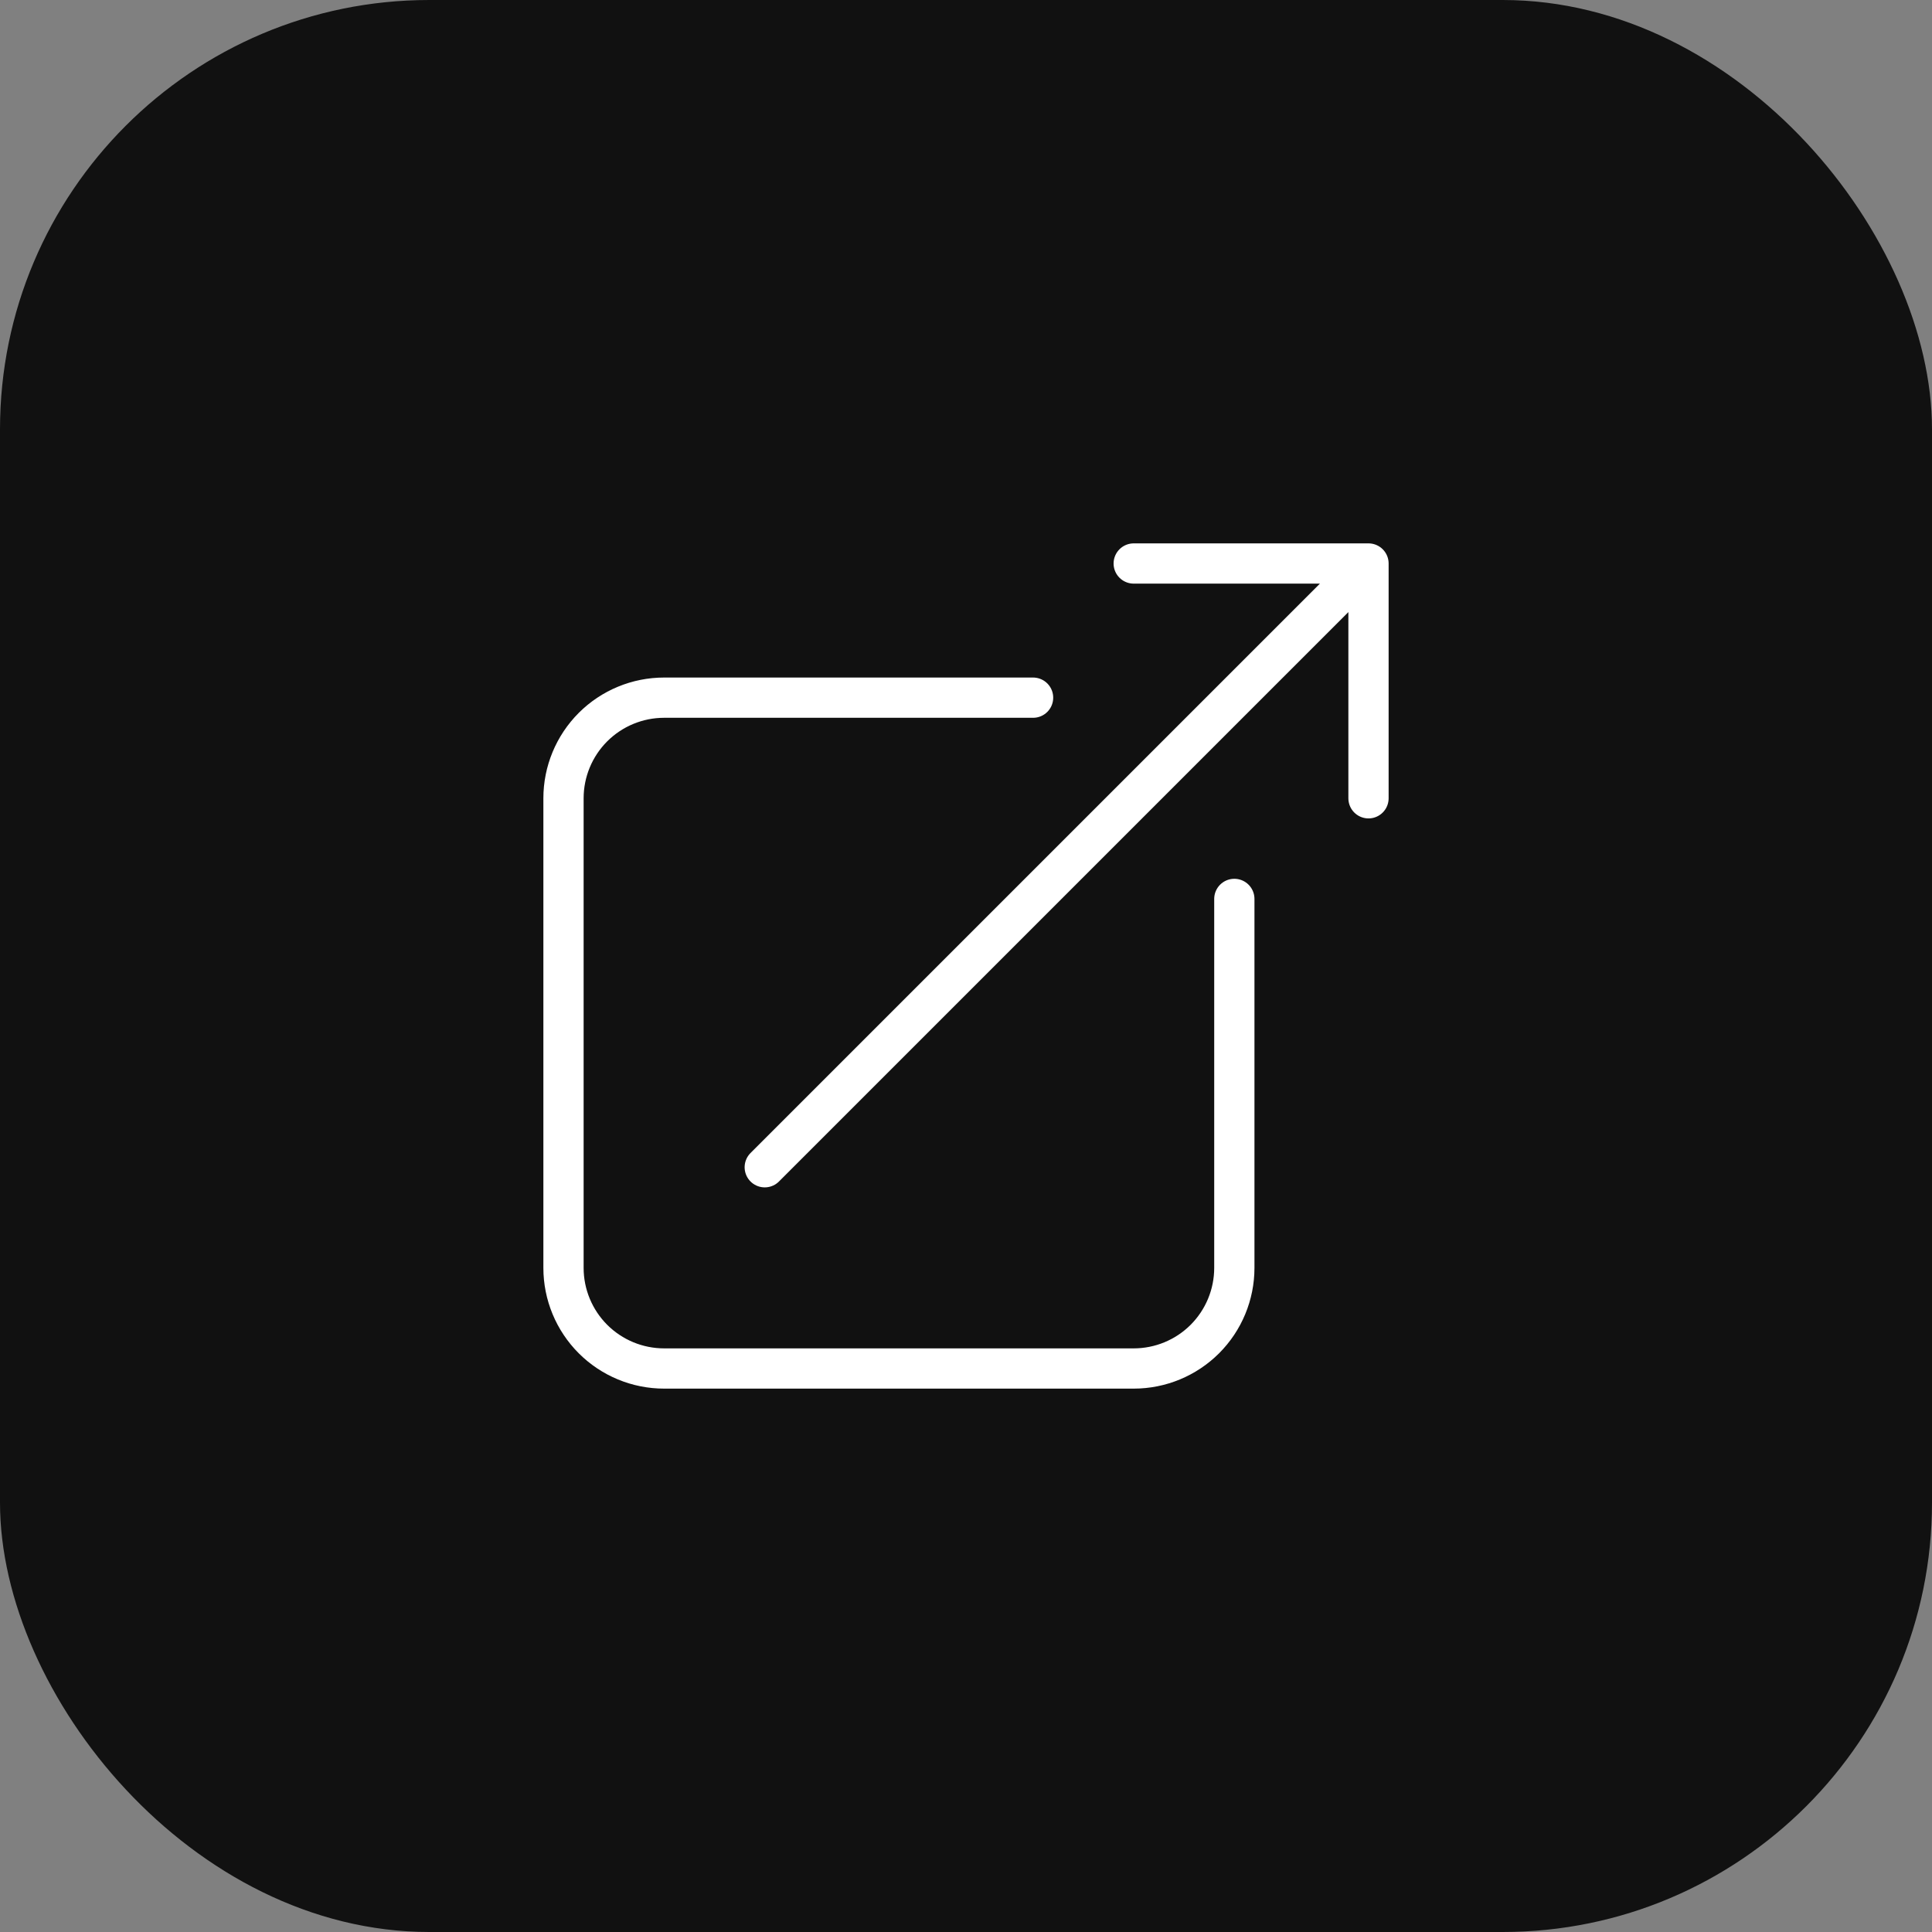
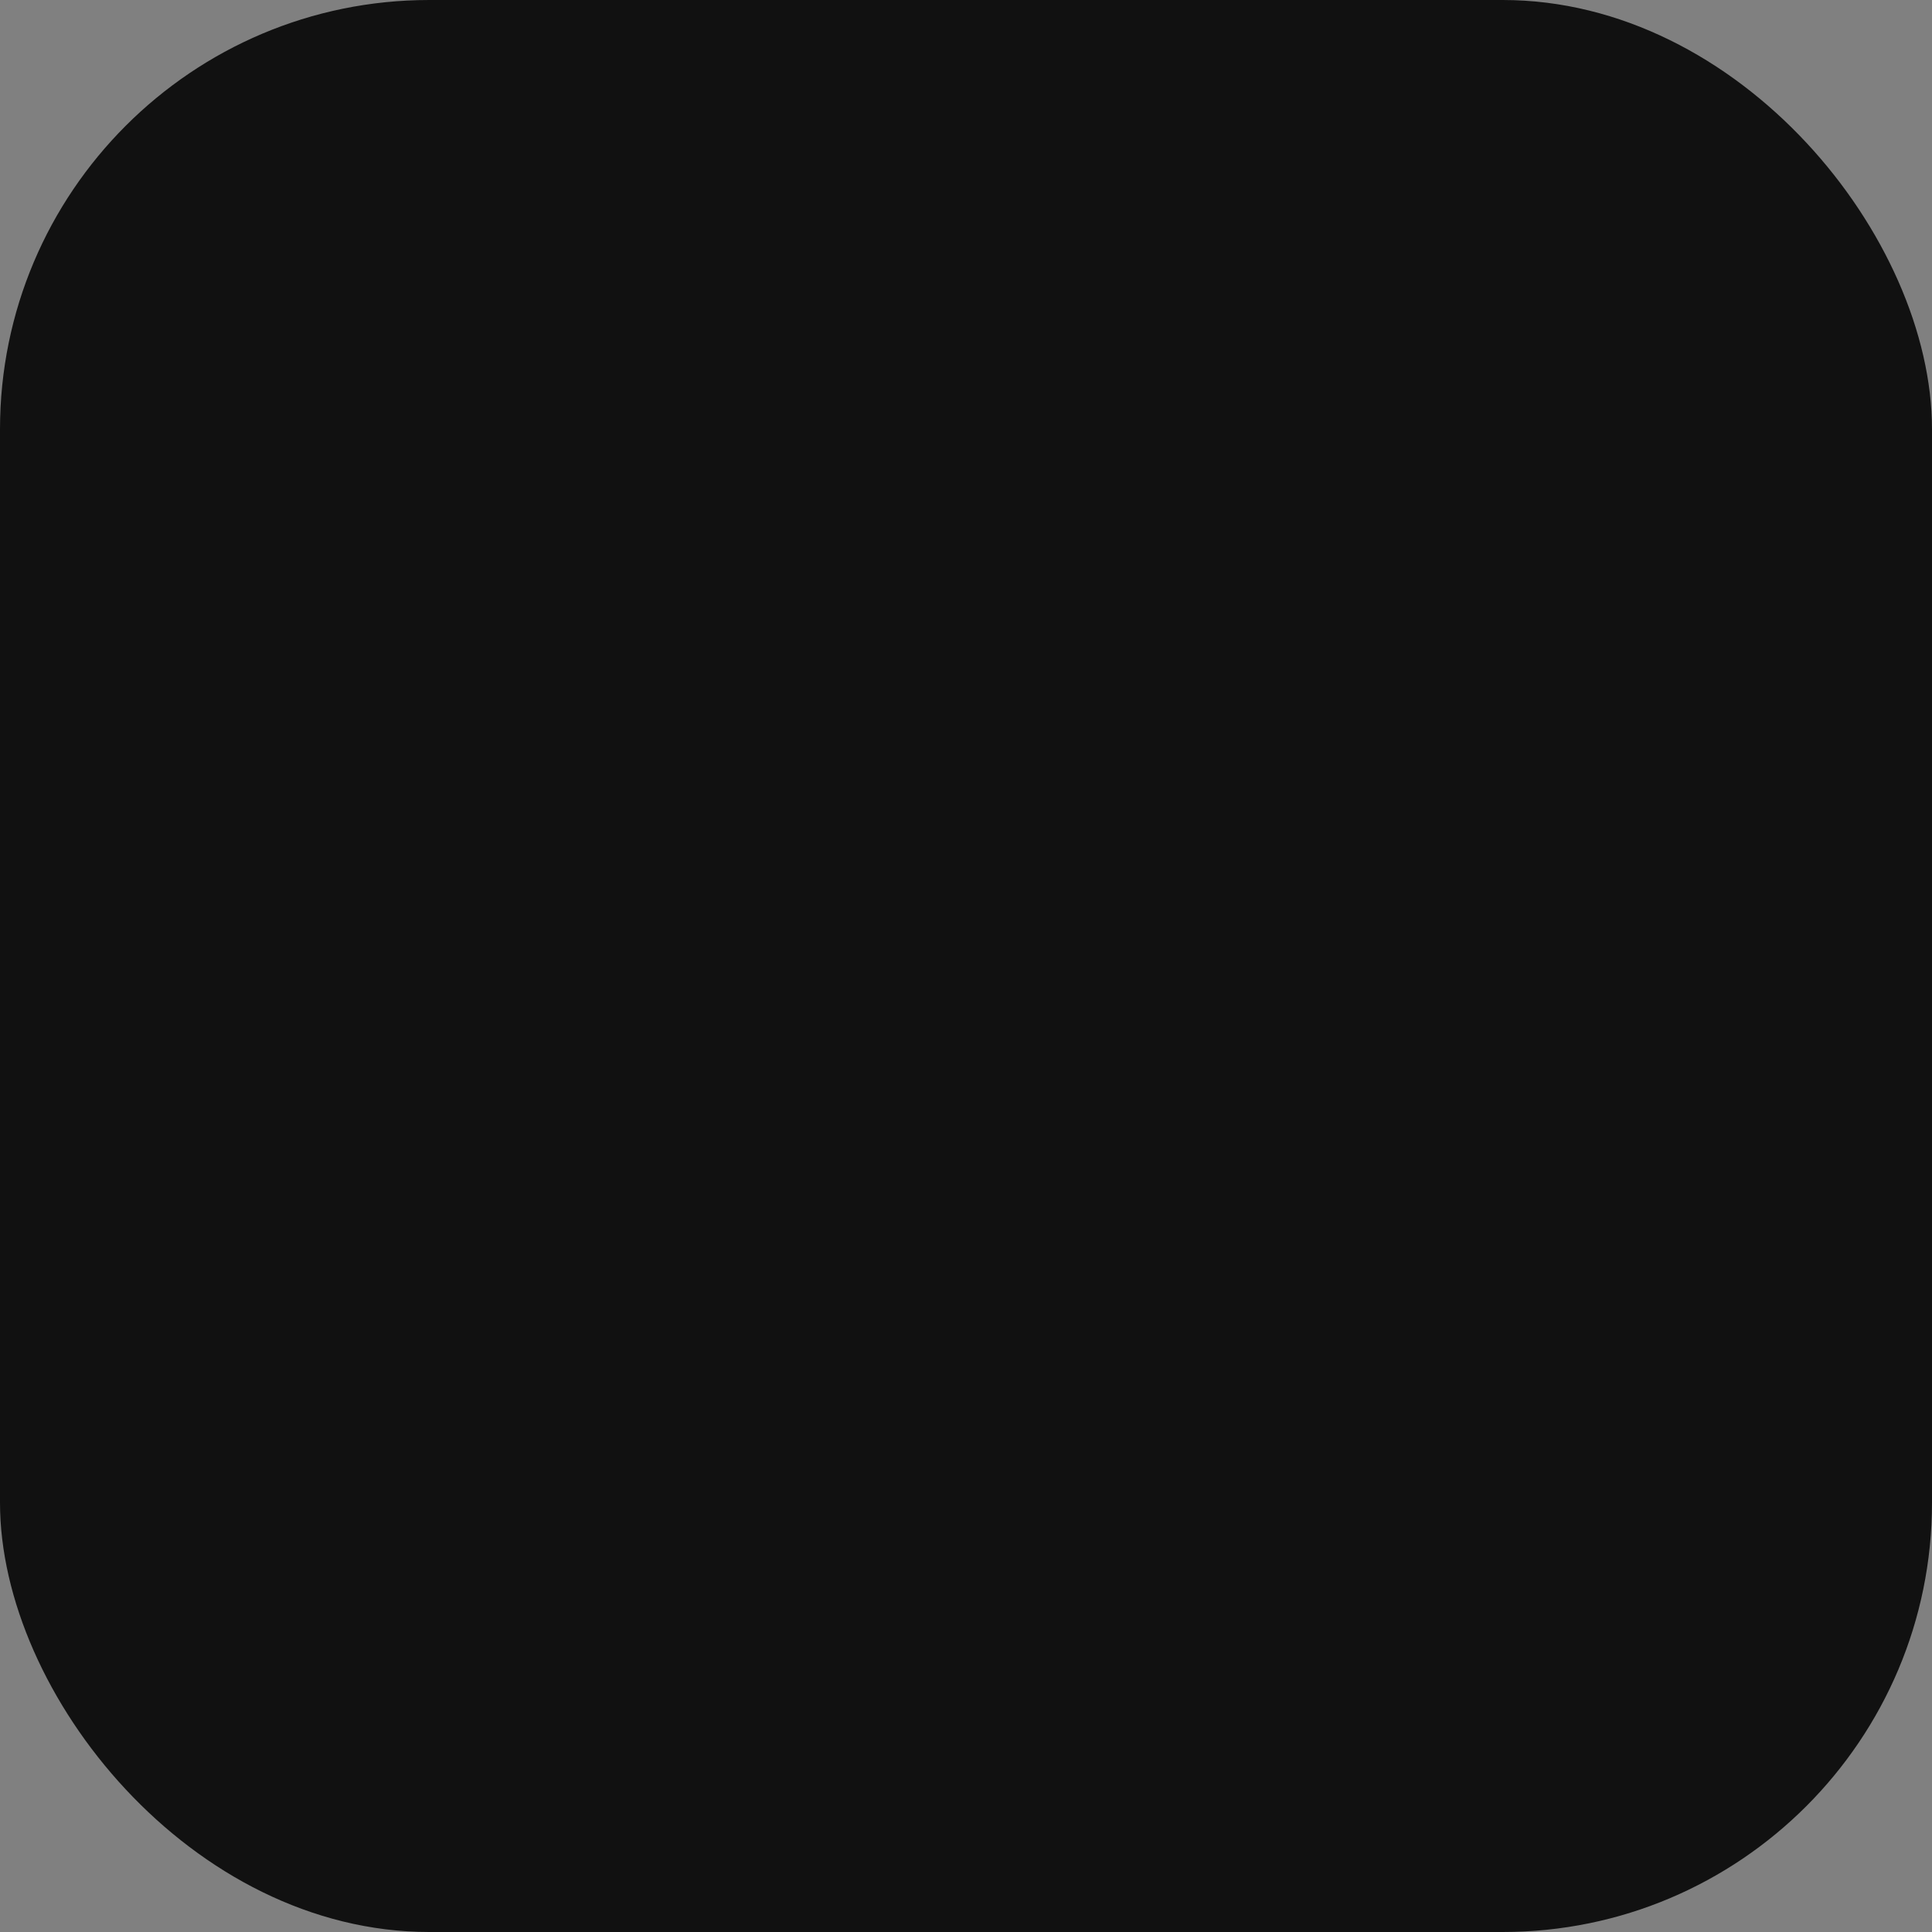
<svg xmlns="http://www.w3.org/2000/svg" width="72" height="72" viewBox="0 0 72 72" fill="none">
  <rect x="0" y="0" width="72" height="72" fill="#808080" stroke="none" />
  <rect width="72" height="72" rx="16" fill="#111111" />
-   <path d="M38.5 26H24.75C23.755 26 22.802 26.395 22.098 27.098C21.395 27.802 21 28.755 21 29.75V47.25C21 48.245 21.395 49.198 22.098 49.902C22.802 50.605 23.755 51 24.75 51H42.25C43.245 51 44.198 50.605 44.902 49.902C45.605 49.198 46 48.245 46 47.25V33.5M28.5 43.5L51 21M51 21H42.25M51 21V29.75" stroke="white" stroke-width="1.5" stroke-linecap="round" stroke-linejoin="round" />
</svg>